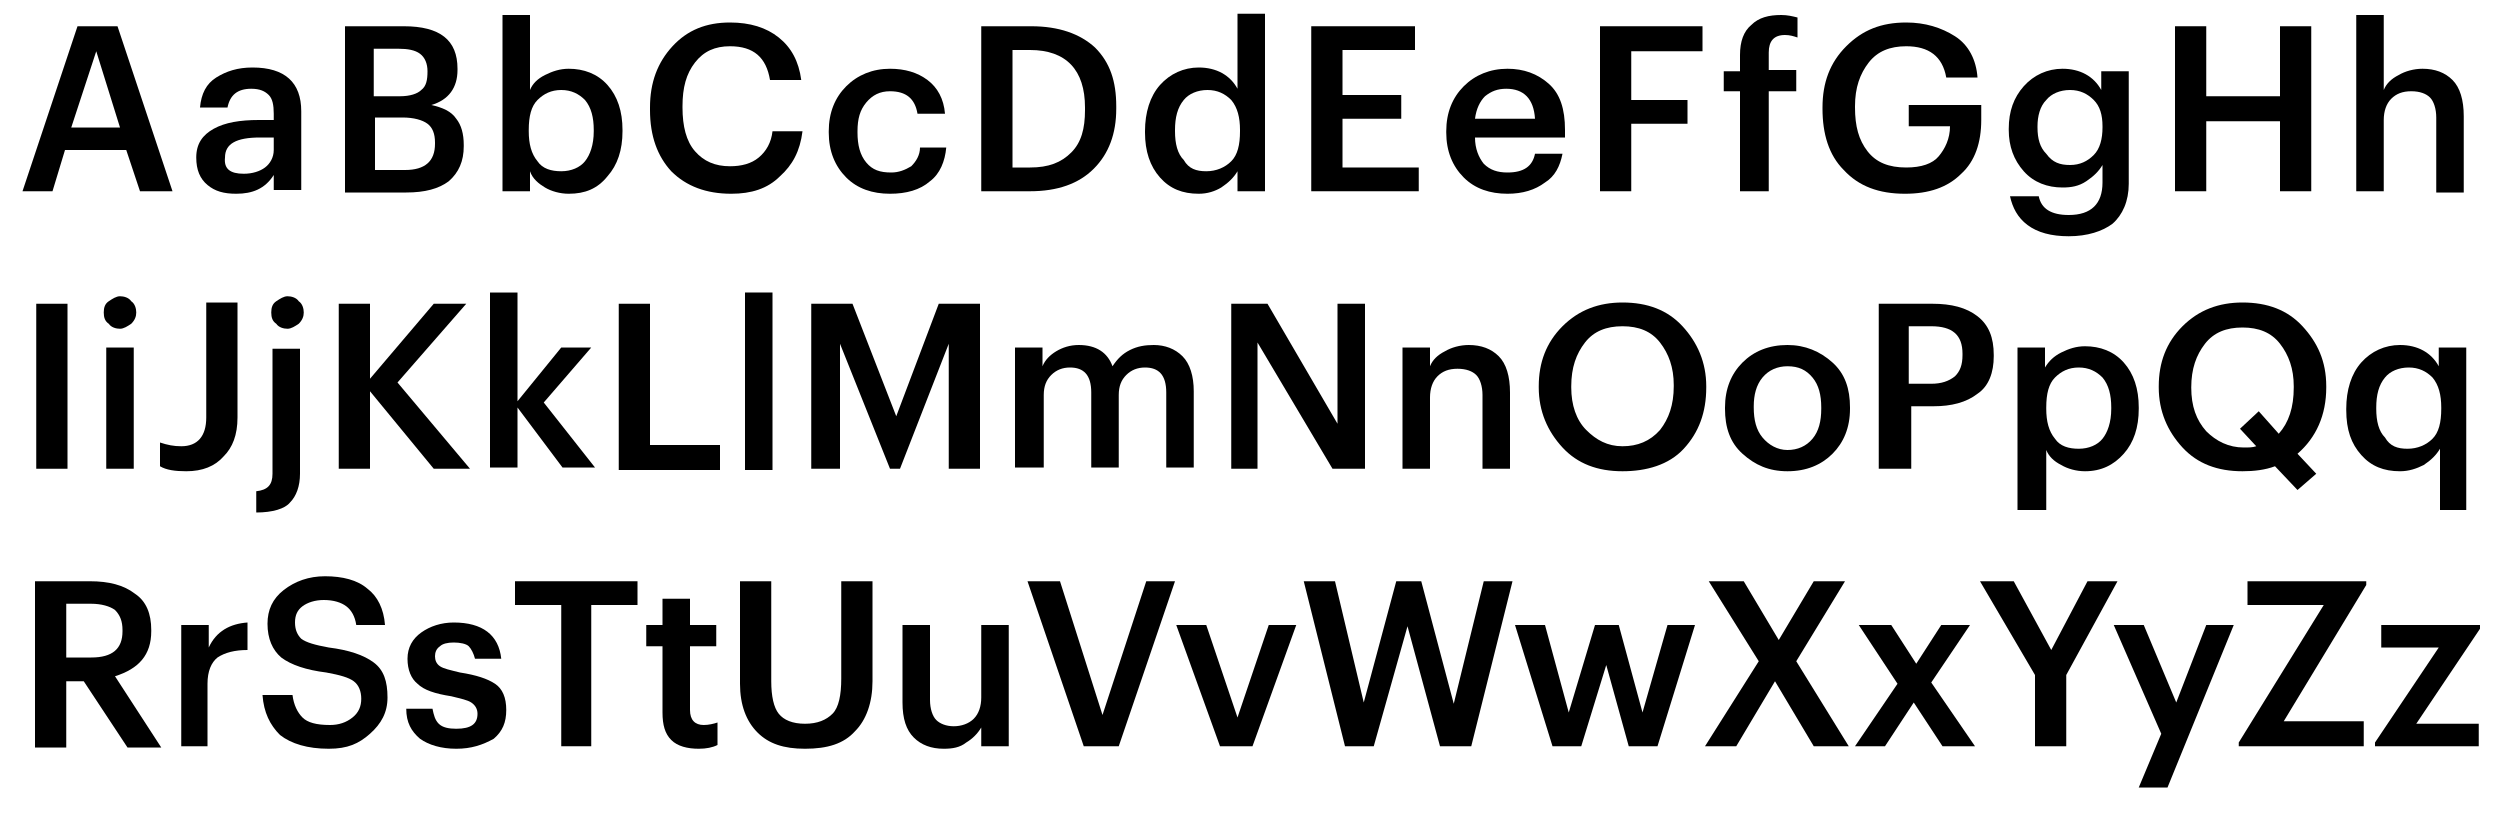
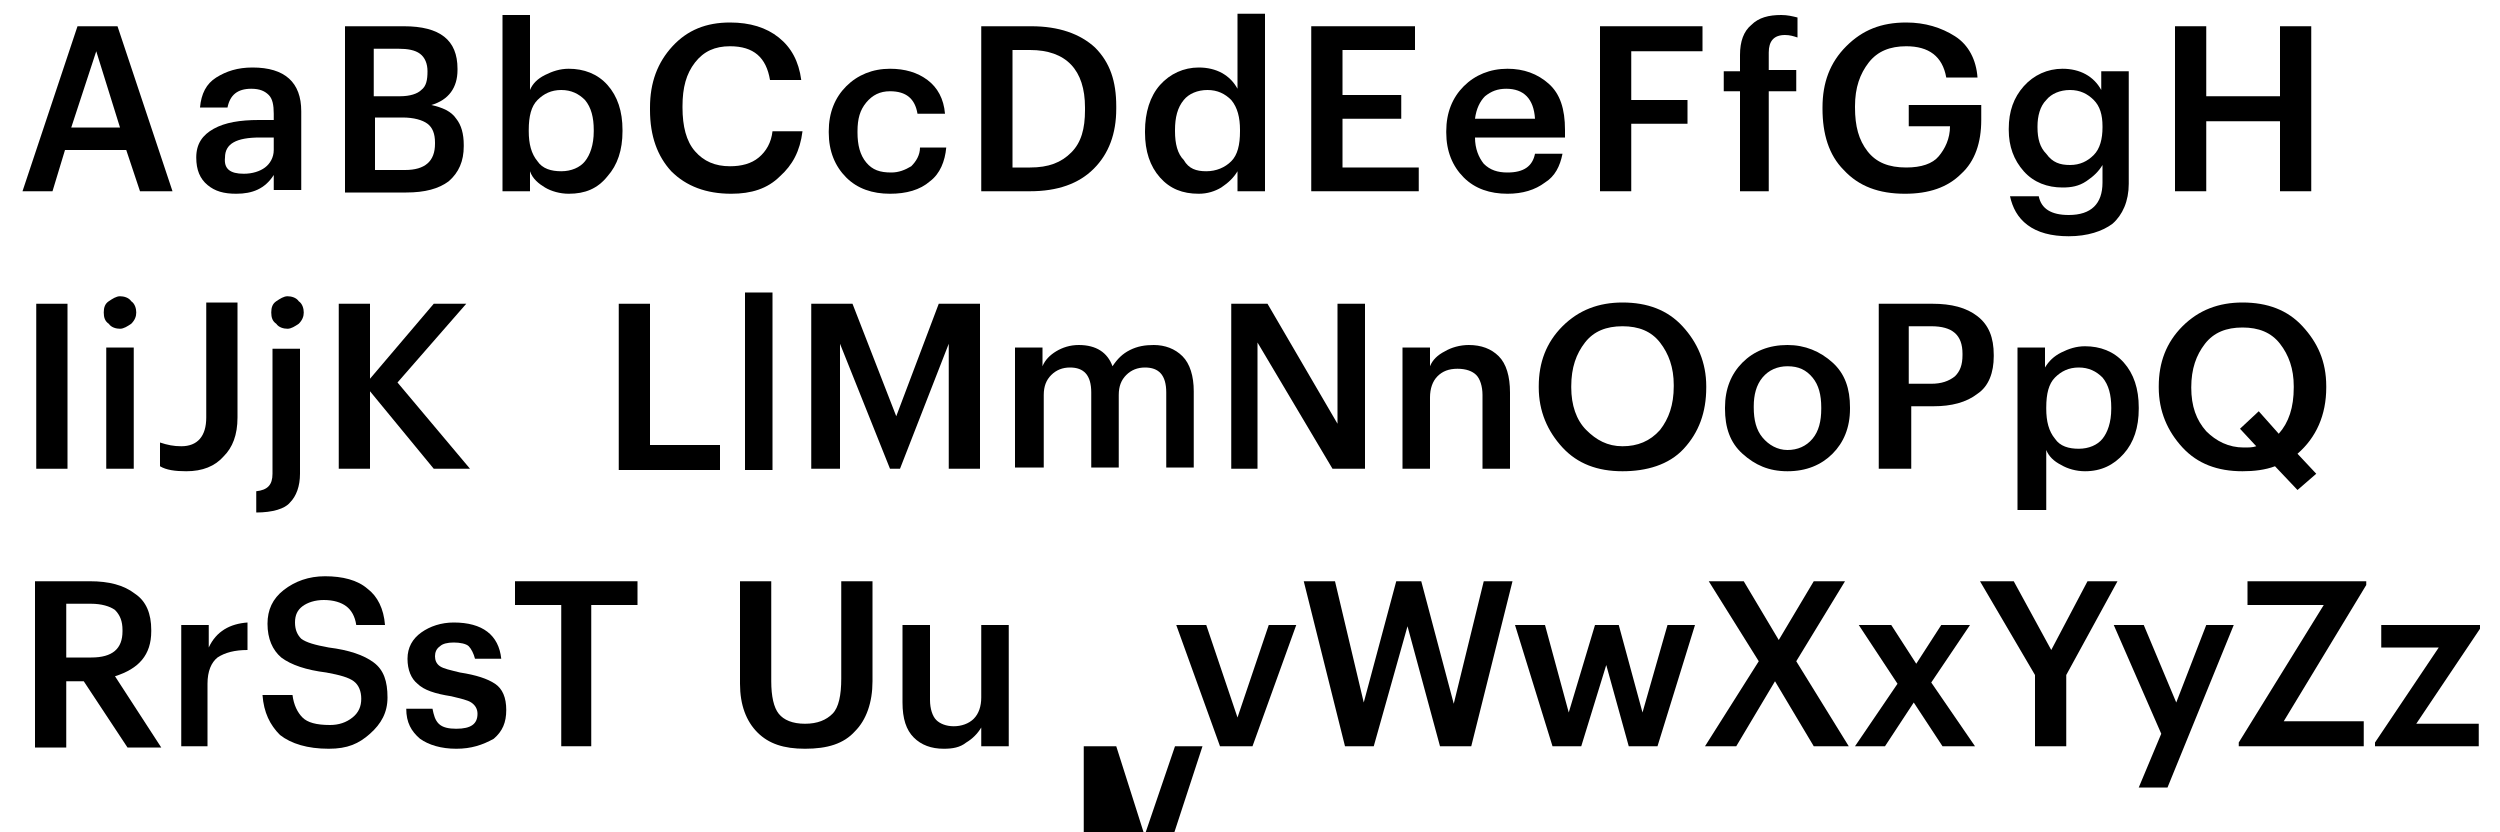
<svg xmlns="http://www.w3.org/2000/svg" version="1.1" id="Layer_3" x="0px" y="0px" viewBox="0 0 200 66.6" style="enable-background:new 0 0 200 66.6;" xml:space="preserve">
  <g>
    <path d="M1.8,15.3L6.2,2.1h3.2l4.4,13.2h-2.6l-1.1-3.3H5.2l-1,3.3H1.8z M7.7,4.1l-2,6.1h3.9L7.7,4.1z" />
    <path d="M18.9,15.5c-1,0-1.7-0.2-2.3-0.7c-0.6-0.5-0.9-1.2-0.9-2.2c0-1.1,0.5-1.8,1.4-2.3c0.9-0.5,2.1-0.7,3.6-0.7h1.2V9.1   c0-0.7-0.1-1.2-0.4-1.5s-0.7-0.5-1.4-0.5c-1.1,0-1.7,0.5-1.9,1.5h-2.2c0.1-1.1,0.5-1.9,1.3-2.4c0.8-0.5,1.7-0.8,2.9-0.8   c2.6,0,3.9,1.2,3.9,3.5v6.3h-2.2v-1.2C21.2,15.1,20.2,15.5,18.9,15.5z M19.5,13.9c0.7,0,1.3-0.2,1.7-0.5s0.7-0.8,0.7-1.4v-1h-1.1   c-1.9,0-2.8,0.5-2.8,1.6C17.9,13.5,18.4,13.9,19.5,13.9z" />
    <path d="M27.6,15.3V2.1h4.7c2.9,0,4.3,1.1,4.3,3.4v0.1c0,1.4-0.7,2.4-2.1,2.8c0.9,0.2,1.6,0.5,2,1.1c0.4,0.5,0.6,1.2,0.6,2.1v0.1   c0,1.2-0.4,2.1-1.2,2.8c-0.8,0.6-1.9,0.9-3.4,0.9H27.6z M30,7.7h2c0.8,0,1.4-0.2,1.7-0.5c0.4-0.3,0.5-0.8,0.5-1.5V5.7   c0-0.6-0.2-1.1-0.6-1.4c-0.4-0.3-1-0.4-1.7-0.4h-2V7.7z M30,13.6h2.4c1.6,0,2.4-0.7,2.4-2.1v-0.1c0-0.7-0.2-1.2-0.6-1.5   c-0.4-0.3-1.1-0.5-2-0.5H30V13.6z" />
    <path d="M45.5,15.5c-0.7,0-1.4-0.2-1.9-0.5c-0.5-0.3-1-0.7-1.2-1.3v1.6h-2.2V1.2h2.2v6C42.6,6.7,43,6.3,43.6,6   c0.6-0.3,1.2-0.5,1.9-0.5c1.2,0,2.3,0.4,3.1,1.3c0.8,0.9,1.2,2.1,1.2,3.6v0.1c0,1.5-0.4,2.7-1.2,3.6C47.8,15.1,46.8,15.5,45.5,15.5   z M44.9,13.7c0.8,0,1.5-0.3,1.9-0.8c0.4-0.5,0.7-1.3,0.7-2.4v-0.1c0-1-0.2-1.8-0.7-2.4c-0.5-0.5-1.1-0.8-1.9-0.8   c-0.8,0-1.4,0.3-1.9,0.8c-0.5,0.5-0.7,1.3-0.7,2.4v0.1c0,1,0.2,1.8,0.7,2.4C43.4,13.5,44.1,13.7,44.9,13.7z" />
    <path d="M58.5,15.5c-2,0-3.6-0.6-4.8-1.8c-1.1-1.2-1.7-2.8-1.7-4.9V8.6c0-2,0.6-3.6,1.8-4.9c1.2-1.3,2.7-1.9,4.6-1.9   c1.6,0,2.9,0.4,3.9,1.2c1,0.8,1.6,1.9,1.8,3.4h-2.5c-0.3-1.8-1.3-2.7-3.2-2.7c-1.2,0-2.1,0.4-2.8,1.3s-1,2-1,3.5v0.1   c0,1.5,0.3,2.7,1,3.5c0.7,0.8,1.6,1.2,2.8,1.2c0.9,0,1.7-0.2,2.3-0.7c0.6-0.5,1-1.2,1.1-2.1h2.4c-0.2,1.6-0.8,2.7-1.8,3.6   C61.4,15.1,60.1,15.5,58.5,15.5z" />
    <path d="M71.2,15.5c-1.4,0-2.6-0.4-3.5-1.3c-0.9-0.9-1.4-2.1-1.4-3.6v-0.1c0-1.5,0.5-2.7,1.4-3.6c0.9-0.9,2.1-1.4,3.5-1.4   c1.2,0,2.2,0.3,3,0.9c0.8,0.6,1.3,1.5,1.4,2.7h-2.2c-0.2-1.2-0.9-1.8-2.2-1.8c-0.8,0-1.4,0.3-1.9,0.9c-0.5,0.6-0.7,1.3-0.7,2.3v0.1   c0,1,0.2,1.8,0.7,2.4c0.5,0.6,1.1,0.8,2,0.8c0.6,0,1.1-0.2,1.6-0.5c0.4-0.4,0.7-0.9,0.7-1.5h2.1c-0.1,1.1-0.5,2.1-1.3,2.7   C73.6,15.2,72.5,15.5,71.2,15.5z" />
    <path d="M78.5,15.3V2.1h4c2.2,0,3.9,0.6,5.1,1.7c1.2,1.2,1.7,2.7,1.7,4.7v0.2c0,2-0.6,3.6-1.8,4.8c-1.2,1.2-2.9,1.8-5.1,1.8H78.5z    M81,13.4h1.4c1.5,0,2.5-0.4,3.3-1.2s1.1-1.9,1.1-3.4V8.6c0-3-1.5-4.6-4.4-4.6H81V13.4z" />
    <path d="M95.9,15.5c-1.3,0-2.3-0.4-3.1-1.3c-0.8-0.9-1.2-2.1-1.2-3.6v-0.1c0-1.5,0.4-2.8,1.2-3.7c0.8-0.9,1.9-1.4,3.1-1.4   c1.4,0,2.5,0.6,3.1,1.7v-6h2.2v14.2h-2.2v-1.6c-0.3,0.5-0.7,0.9-1.3,1.3C97.2,15.3,96.6,15.5,95.9,15.5z M96.5,13.7   c0.8,0,1.5-0.3,2-0.8c0.5-0.5,0.7-1.3,0.7-2.4v-0.1c0-1-0.2-1.8-0.7-2.4c-0.5-0.5-1.1-0.8-1.9-0.8S95.1,7.5,94.7,8   C94.2,8.6,94,9.4,94,10.4v0.1c0,1,0.2,1.8,0.7,2.3C95.1,13.5,95.7,13.7,96.5,13.7z" />
    <path d="M104.9,15.3V2.1h8.3V4h-5.8v3.6h4.7v1.9h-4.7v3.9h6.1v1.9H104.9z" />
    <path d="M120.6,15.5c-1.4,0-2.6-0.4-3.5-1.3c-0.9-0.9-1.4-2.1-1.4-3.6v-0.1c0-1.5,0.5-2.7,1.4-3.6c0.9-0.9,2.1-1.4,3.5-1.4   c1.3,0,2.4,0.4,3.3,1.2s1.3,2,1.3,3.7V11H118c0,0.9,0.3,1.6,0.7,2.1c0.5,0.5,1.1,0.7,1.9,0.7c1.3,0,2-0.5,2.2-1.5h2.2   c-0.2,1-0.6,1.8-1.4,2.3C122.8,15.2,121.8,15.5,120.6,15.5z M118,9.5h4.8c-0.1-1.6-0.9-2.4-2.3-2.4c-0.7,0-1.2,0.2-1.7,0.6   C118.4,8.1,118.1,8.7,118,9.5z" />
    <path d="M128,15.3V2.1h8.2v2h-5.7V8h4.5v1.9h-4.5v5.4H128z" />
    <path d="M139.2,15.3v-8h-1.3V5.7h1.3V4.4c0-1.1,0.3-1.9,0.9-2.4c0.6-0.6,1.4-0.8,2.4-0.8c0.5,0,0.9,0.1,1.3,0.2V3   c-0.3-0.1-0.6-0.2-1-0.2c-0.9,0-1.3,0.5-1.3,1.4v1.4h2.2v1.7h-2.2v8H139.2z" />
    <path d="M152.4,15.5c-2.1,0-3.7-0.6-4.9-1.9c-1.2-1.2-1.7-2.9-1.7-4.9V8.6c0-2,0.6-3.6,1.9-4.9s2.8-1.9,4.8-1.9   c1.5,0,2.8,0.4,3.9,1.1c1.1,0.7,1.7,1.9,1.8,3.3h-2.5c-0.3-1.7-1.4-2.5-3.2-2.5c-1.3,0-2.3,0.4-3,1.3c-0.7,0.9-1.1,2-1.1,3.5v0.1   c0,1.5,0.3,2.6,1,3.5c0.7,0.9,1.7,1.3,3.1,1.3c1.2,0,2.1-0.3,2.6-0.9s0.9-1.4,0.9-2.4h-3.3V8.4h5.8v1.2c0,1.8-0.5,3.3-1.6,4.3   C155.8,15,154.3,15.5,152.4,15.5z" />
    <path d="M165.5,18.9c-1.4,0-2.5-0.3-3.3-0.9c-0.8-0.6-1.2-1.4-1.4-2.3h2.3c0.2,1,1,1.5,2.4,1.5c1.8,0,2.7-0.9,2.7-2.6v-1.4   c-0.3,0.5-0.7,0.9-1.3,1.3c-0.6,0.4-1.2,0.5-1.9,0.5c-1.2,0-2.3-0.4-3.1-1.3c-0.8-0.9-1.2-2-1.2-3.3v-0.1c0-1.4,0.4-2.5,1.2-3.4   c0.8-0.9,1.9-1.4,3.1-1.4c1.4,0,2.5,0.6,3.1,1.7V5.7h2.2v9c0,1.4-0.5,2.5-1.3,3.2C168.2,18.5,167,18.9,165.5,18.9z M165.6,13.2   c0.8,0,1.4-0.3,1.9-0.8c0.5-0.5,0.7-1.3,0.7-2.2v-0.1c0-0.9-0.2-1.6-0.7-2.1c-0.5-0.5-1.1-0.8-1.9-0.8c-0.8,0-1.5,0.3-1.9,0.8   c-0.5,0.5-0.7,1.3-0.7,2.1v0.1c0,0.9,0.2,1.6,0.7,2.1C164.2,13,164.8,13.2,165.6,13.2z" />
    <path d="M174,15.3V2.1h2.5v5.6h5.9V2.1h2.5v13.2h-2.5V9.7h-5.9v5.6H174z" />
-     <path d="M188.5,15.3V1.2h2.2v6c0.2-0.5,0.6-0.9,1.2-1.2c0.5-0.3,1.2-0.5,1.9-0.5c1,0,1.8,0.3,2.4,0.9c0.6,0.6,0.9,1.6,0.9,2.9v6.1   h-2.2V9.4c0-0.7-0.2-1.3-0.5-1.6c-0.3-0.3-0.8-0.5-1.5-0.5s-1.2,0.2-1.6,0.6c-0.4,0.4-0.6,1-0.6,1.7v5.7H188.5z" />
    <path d="M2.9,37.5V24.3h2.5v13.2H2.9z" />
    <path d="M10.5,25.9c-0.3,0.2-0.6,0.4-0.9,0.4s-0.7-0.1-0.9-0.4c-0.3-0.2-0.4-0.5-0.4-0.9c0-0.4,0.1-0.7,0.4-0.9   c0.3-0.2,0.6-0.4,0.9-0.4s0.7,0.1,0.9,0.4c0.3,0.2,0.4,0.6,0.4,0.9C10.9,25.3,10.8,25.6,10.5,25.9z M8.5,37.5v-9.7h2.2v9.7H8.5z" />
    <path d="M14.9,37.7c-0.9,0-1.6-0.1-2.1-0.4v-1.9c0.6,0.2,1.1,0.3,1.7,0.3c1.3,0,2-0.8,2-2.3v-9.2H19v9.2c0,1.4-0.4,2.4-1.1,3.1   C17.2,37.3,16.2,37.7,14.9,37.7z" />
    <path d="M20.5,41v-1.7c0.9-0.1,1.3-0.5,1.3-1.4V27.9h2.2v10c0,1-0.3,1.8-0.8,2.3C22.8,40.7,21.8,41,20.5,41z M23.9,25.9   c-0.3,0.2-0.6,0.4-0.9,0.4s-0.7-0.1-0.9-0.4c-0.3-0.2-0.4-0.5-0.4-0.9c0-0.4,0.1-0.7,0.4-0.9c0.3-0.2,0.6-0.4,0.9-0.4   s0.7,0.1,0.9,0.4c0.3,0.2,0.4,0.6,0.4,0.9C24.3,25.3,24.2,25.6,23.9,25.9z" />
    <path d="M27.1,37.5V24.3h2.5v6l5.1-6h2.6l-5.5,6.3l5.8,6.9h-2.9l-5.1-6.2v6.2H27.1z" />
-     <path d="M39.2,37.5V23.4h2.2v8.7l3.5-4.3h2.4l-3.8,4.4l4.1,5.2h-2.6l-3.6-4.8v4.8H39.2z" />
    <path d="M49.5,37.5V24.3h2.5v11.3h5.6v2H49.5z" />
    <path d="M59.6,37.5V23.4h2.2v14.2H59.6z" />
    <path d="M64.9,37.5V24.3h3.3l3.5,9l3.4-9h3.3v13.2h-2.5v-10l-3.9,10h-0.8l-4-10v10H64.9z" />
    <path d="M81.2,37.5v-9.7h2.2v1.5c0.2-0.5,0.6-0.9,1.1-1.2c0.5-0.3,1.1-0.5,1.8-0.5c1.4,0,2.3,0.6,2.7,1.7c0.4-0.6,0.8-1,1.4-1.3   c0.6-0.3,1.2-0.4,1.9-0.4c0.9,0,1.7,0.3,2.3,0.9c0.6,0.6,0.9,1.6,0.9,2.8v6.1h-2.2v-6c0-1.4-0.6-2-1.7-2c-0.6,0-1.1,0.2-1.5,0.6   c-0.4,0.4-0.6,0.9-0.6,1.6v5.8h-2.2v-6c0-1.4-0.6-2-1.7-2c-0.6,0-1.1,0.2-1.5,0.6c-0.4,0.4-0.6,0.9-0.6,1.6v5.8H81.2z" />
    <path d="M98.5,37.5V24.3h2.9l5.6,9.6v-9.6h2.2v13.2h-2.6l-6-10.1v10.1H98.5z" />
    <path d="M112.2,37.5v-9.7h2.2v1.5c0.2-0.5,0.6-0.9,1.2-1.2c0.5-0.3,1.2-0.5,1.9-0.5c1,0,1.8,0.3,2.4,0.9c0.6,0.6,0.9,1.6,0.9,2.9   v6.1h-2.2v-5.9c0-0.7-0.2-1.3-0.5-1.6c-0.3-0.3-0.8-0.5-1.5-0.5s-1.2,0.2-1.6,0.6c-0.4,0.4-0.6,1-0.6,1.7v5.7H112.2z" />
    <path d="M129.8,37.7c-2,0-3.6-0.6-4.8-1.9c-1.2-1.3-1.9-2.9-1.9-4.8v-0.1c0-1.9,0.6-3.5,1.9-4.8c1.3-1.3,2.9-1.9,4.8-1.9   c2,0,3.6,0.6,4.8,1.9s1.9,2.9,1.9,4.8v0.1c0,2-0.6,3.6-1.8,4.9S131.7,37.7,129.8,37.7z M129.8,35.7c1.2,0,2.2-0.4,3-1.3   c0.7-0.9,1.1-2,1.1-3.5v-0.1c0-1.4-0.4-2.5-1.1-3.4c-0.7-0.9-1.7-1.3-3-1.3c-1.3,0-2.3,0.4-3,1.3c-0.7,0.9-1.1,2-1.1,3.5V31   c0,1.4,0.4,2.6,1.2,3.4S128.6,35.7,129.8,35.7z" />
    <path d="M146.6,36.3c-0.9,0.9-2.1,1.4-3.6,1.4s-2.6-0.5-3.6-1.4s-1.4-2.1-1.4-3.6v-0.1c0-1.5,0.5-2.7,1.4-3.6   c0.9-0.9,2.1-1.4,3.6-1.4c1.4,0,2.6,0.5,3.6,1.4s1.4,2.1,1.4,3.6v0.1C148,34.2,147.5,35.4,146.6,36.3z M143,36c0.8,0,1.5-0.3,2-0.9   s0.7-1.4,0.7-2.4v-0.1c0-1-0.2-1.8-0.7-2.4c-0.5-0.6-1.1-0.9-2-0.9c-0.8,0-1.5,0.3-2,0.9c-0.5,0.6-0.7,1.4-0.7,2.3v0.1   c0,1,0.2,1.8,0.7,2.4S142.2,36,143,36z" />
    <path d="M150.3,37.5V24.3h4.3c1.5,0,2.7,0.3,3.6,1c0.9,0.7,1.3,1.7,1.3,3.1v0.1c0,1.3-0.4,2.4-1.3,3c-0.9,0.7-2.1,1-3.5,1h-1.8v5   H150.3z M152.7,30.7h1.8c0.8,0,1.4-0.2,1.9-0.6c0.4-0.4,0.6-0.9,0.6-1.7v-0.1c0-1.5-0.8-2.2-2.5-2.2h-1.8V30.7z" />
    <path d="M161.4,40.8v-13h2.2v1.6c0.3-0.5,0.7-0.9,1.3-1.2s1.2-0.5,1.9-0.5c1.2,0,2.3,0.4,3.1,1.3c0.8,0.9,1.2,2.1,1.2,3.6v0.1   c0,1.5-0.4,2.7-1.2,3.6c-0.8,0.9-1.8,1.4-3.1,1.4c-0.7,0-1.4-0.2-1.9-0.5c-0.6-0.3-1-0.7-1.2-1.2v4.8H161.4z M166.3,35.9   c0.8,0,1.5-0.3,1.9-0.8c0.4-0.5,0.7-1.3,0.7-2.4v-0.1c0-1-0.2-1.8-0.7-2.4c-0.5-0.5-1.1-0.8-1.9-0.8c-0.8,0-1.4,0.3-1.9,0.8   c-0.5,0.5-0.7,1.3-0.7,2.4v0.1c0,1,0.2,1.8,0.7,2.4C164.8,35.7,165.5,35.9,166.3,35.9z" />
    <path d="M183.8,39.2l-1.8-1.9c-0.8,0.3-1.7,0.4-2.6,0.4c-2,0-3.6-0.6-4.8-1.9c-1.2-1.3-1.9-2.9-1.9-4.8v-0.1c0-1.9,0.6-3.5,1.9-4.8   c1.3-1.3,2.9-1.9,4.8-1.9c2,0,3.6,0.6,4.8,1.9c1.2,1.3,1.9,2.8,1.9,4.8v0.1c0,2.2-0.8,4-2.3,5.3l1.5,1.6L183.8,39.2z M179.5,35.8   c0.4,0,0.7,0,1-0.1l-1.3-1.4l1.5-1.4l1.6,1.8c0.8-0.9,1.2-2.1,1.2-3.7v-0.1c0-1.4-0.4-2.5-1.1-3.4c-0.7-0.9-1.7-1.3-3-1.3   c-1.3,0-2.3,0.4-3,1.3c-0.7,0.9-1.1,2-1.1,3.5V31c0,1.5,0.4,2.6,1.2,3.5C177.3,35.3,178.3,35.8,179.5,35.8z" />
-     <path d="M195.2,40.8v-4.9c-0.3,0.5-0.7,0.9-1.3,1.3c-0.6,0.3-1.2,0.5-1.9,0.5c-1.3,0-2.3-0.4-3.1-1.3s-1.2-2-1.2-3.6v-0.1   c0-1.5,0.4-2.8,1.2-3.7c0.8-0.9,1.9-1.4,3.1-1.4c1.4,0,2.5,0.6,3.1,1.7v-1.5h2.2v13H195.2z M192.6,35.9c0.8,0,1.5-0.3,2-0.8   c0.5-0.5,0.7-1.3,0.7-2.4v-0.1c0-1-0.2-1.8-0.7-2.4c-0.5-0.5-1.1-0.8-1.9-0.8s-1.5,0.3-1.9,0.8c-0.5,0.6-0.7,1.4-0.7,2.4v0.1   c0,1,0.2,1.8,0.7,2.3C191.2,35.7,191.8,35.9,192.6,35.9z" />
    <path d="M2.8,59.7V46.5h4.4c1.5,0,2.7,0.3,3.6,1c0.9,0.6,1.3,1.6,1.3,2.9v0.1c0,1.9-1,3-2.9,3.6l3.7,5.7h-2.7l-3.5-5.3H5.3v5.3H2.8   z M5.3,52.6h2c1.7,0,2.5-0.7,2.5-2.1v-0.1c0-0.7-0.2-1.2-0.6-1.6c-0.4-0.3-1.1-0.5-1.9-0.5h-2V52.6z" />
    <path d="M14.5,59.7v-9.7h2.2v1.8c0.6-1.3,1.7-1.9,3.1-2V52c-1,0-1.8,0.2-2.4,0.6c-0.5,0.4-0.8,1.1-0.8,2.1v5H14.5z" />
    <path d="M26.3,59.9c-1.7,0-3-0.4-3.9-1.1C21.6,58,21.1,57,21,55.6h2.4c0.1,0.8,0.4,1.4,0.8,1.8c0.4,0.4,1.1,0.6,2.2,0.6   c0.7,0,1.3-0.2,1.8-0.6c0.5-0.4,0.7-0.9,0.7-1.5c0-0.6-0.2-1.1-0.6-1.4c-0.4-0.3-1.1-0.5-2.2-0.7c-1.6-0.2-2.8-0.6-3.6-1.2   c-0.7-0.6-1.1-1.5-1.1-2.7c0-1.1,0.4-2,1.3-2.7c0.9-0.7,2-1.1,3.3-1.1c1.4,0,2.6,0.3,3.4,1c0.8,0.6,1.3,1.6,1.4,2.9h-2.3   c-0.1-0.7-0.4-1.2-0.8-1.5c-0.4-0.3-1-0.5-1.8-0.5c-0.7,0-1.3,0.2-1.7,0.5c-0.4,0.3-0.6,0.7-0.6,1.3c0,0.6,0.2,1,0.5,1.3   c0.4,0.3,1.1,0.5,2.2,0.7c1.6,0.2,2.8,0.6,3.6,1.2c0.8,0.6,1.1,1.5,1.1,2.8c0,1.2-0.5,2.1-1.4,2.9S27.8,59.9,26.3,59.9z" />
    <path d="M36.5,59.9c-1.2,0-2.2-0.3-2.9-0.8c-0.7-0.6-1.1-1.3-1.1-2.4h2.1c0.1,0.5,0.2,0.9,0.5,1.2c0.3,0.3,0.8,0.4,1.4,0.4   c1.2,0,1.7-0.4,1.7-1.2c0-0.4-0.2-0.7-0.5-0.9c-0.3-0.2-0.8-0.3-1.6-0.5c-1.3-0.2-2.2-0.5-2.7-1c-0.5-0.4-0.8-1.1-0.8-2   c0-0.9,0.4-1.6,1.1-2.1c0.7-0.5,1.6-0.8,2.6-0.8c2.3,0,3.6,1,3.8,2.9H38c-0.1-0.4-0.3-0.8-0.5-1s-0.7-0.3-1.2-0.3   c-0.5,0-0.9,0.1-1.1,0.3c-0.3,0.2-0.4,0.5-0.4,0.8c0,0.3,0.1,0.6,0.4,0.8s0.8,0.3,1.6,0.5c1.3,0.2,2.2,0.5,2.8,0.9   c0.6,0.4,0.9,1.1,0.9,2.1c0,1-0.3,1.7-1,2.3C38.6,59.6,37.7,59.9,36.5,59.9z" />
    <path d="M44.9,59.7V48.4h-3.7v-1.9H51v1.9h-3.7v11.3H44.9z" />
-     <path d="M55.9,59.9c-0.9,0-1.7-0.2-2.2-0.7S53,58,53,57v-5.3h-1.3v-1.7H53v-2.1h2.2v2.1h2.1v1.7h-2.1v5.1c0,0.8,0.4,1.2,1.1,1.2   c0.4,0,0.8-0.1,1.1-0.2v1.8C57,59.8,56.5,59.9,55.9,59.9z" />
    <path d="M64.4,59.9c-1.7,0-2.9-0.4-3.8-1.3s-1.4-2.2-1.4-3.9v-8.2h2.5v8c0,1.2,0.2,2.1,0.6,2.6c0.4,0.5,1.1,0.8,2.1,0.8   c1,0,1.7-0.3,2.2-0.8c0.5-0.5,0.7-1.5,0.7-2.8v-7.8h2.5v8c0,1.7-0.5,3.1-1.4,4C67.5,59.5,66.2,59.9,64.4,59.9z" />
    <path d="M75.5,59.9c-1,0-1.8-0.3-2.4-0.9c-0.6-0.6-0.9-1.5-0.9-2.8v-6.2h2.2V56c0,0.7,0.2,1.3,0.5,1.6c0.3,0.3,0.8,0.5,1.4,0.5   c0.6,0,1.2-0.2,1.6-0.6c0.4-0.4,0.6-1,0.6-1.7v-5.8h2.2v9.7h-2.2v-1.5c-0.3,0.5-0.7,0.9-1.2,1.2C76.8,59.8,76.2,59.9,75.5,59.9z" />
-     <path d="M86.7,59.7l-4.5-13.2h2.6l3.4,10.7l3.5-10.7H94l-4.5,13.2H86.7z" />
+     <path d="M86.7,59.7h2.6l3.4,10.7l3.5-10.7H94l-4.5,13.2H86.7z" />
    <path d="M97.6,59.7l-3.5-9.7h2.4l2.5,7.4l2.5-7.4h2.2l-3.5,9.7H97.6z" />
    <path d="M107.6,59.7l-3.3-13.2h2.5l2.3,9.7l2.6-9.7h2l2.6,9.8l2.4-9.8h2.3l-3.3,13.2h-2.5l-2.6-9.6l-2.7,9.6H107.6z" />
    <path d="M124.2,59.7l-3-9.7h2.4l1.9,7l2.1-7h1.9l1.9,7l2-7h2.2l-3,9.7h-2.3l-1.8-6.5l-2,6.5H124.2z" />
    <path d="M136.4,59.7l4.3-6.8l-4-6.4h2.8l2.8,4.7l2.8-4.7h2.5l-3.9,6.4l4.2,6.8h-2.8l-3.1-5.2l-3.1,5.2H136.4z" />
    <path d="M148.4,59.7l3.4-5l-3.1-4.7h2.6l2,3.1l2-3.1h2.3l-3.1,4.6l3.5,5.1h-2.6l-2.3-3.5l-2.3,3.5H148.4z" />
    <path d="M162.8,59.7V54l-4.4-7.5h2.7l3,5.5l2.9-5.5h2.4l-4.1,7.5v5.7H162.8z" />
    <path d="M171.1,63l1.8-4.3l-3.8-8.7h2.4l2.6,6.2l2.4-6.2h2.2l-5.3,13H171.1z" />
    <path d="M179.1,59.7v-0.3l6.8-11h-6.1v-1.9h9.5v0.3l-6.6,10.9h6.4v2H179.1z" />
    <path d="M190,59.7v-0.3l5.1-7.6h-4.6v-1.8h7.9v0.3l-5.1,7.6h5v1.8H190z" />
  </g>
</svg>